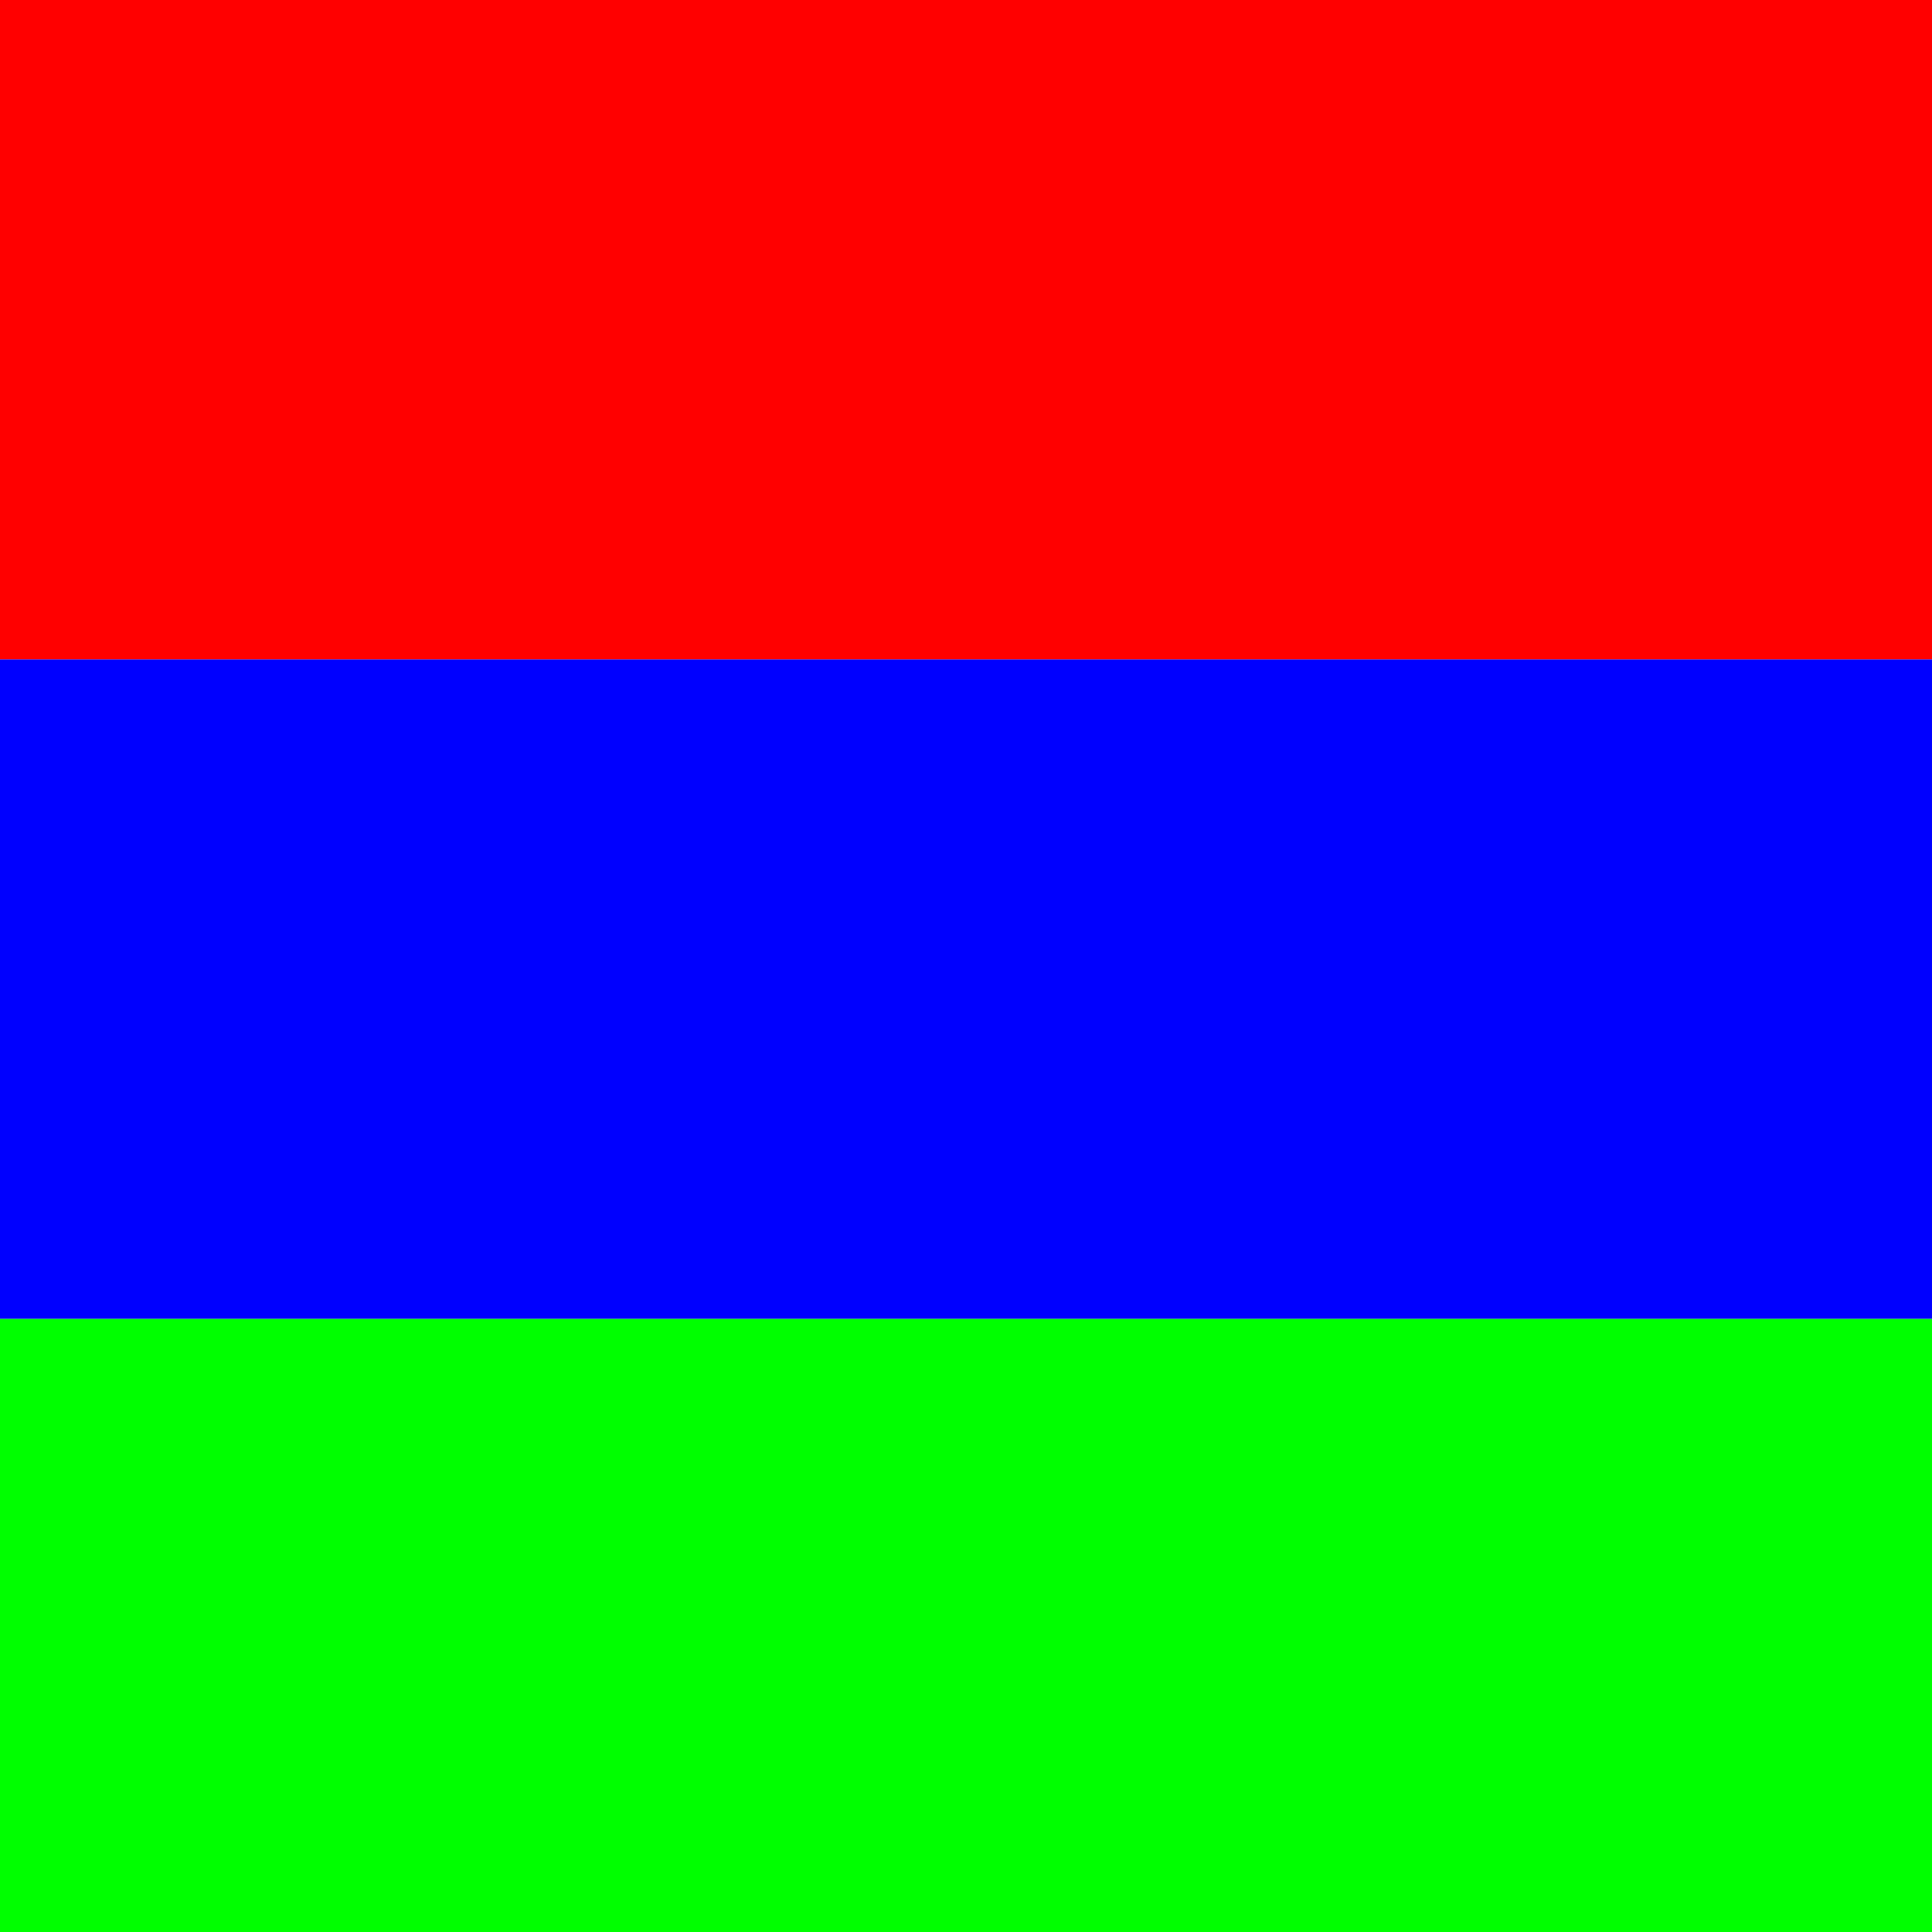
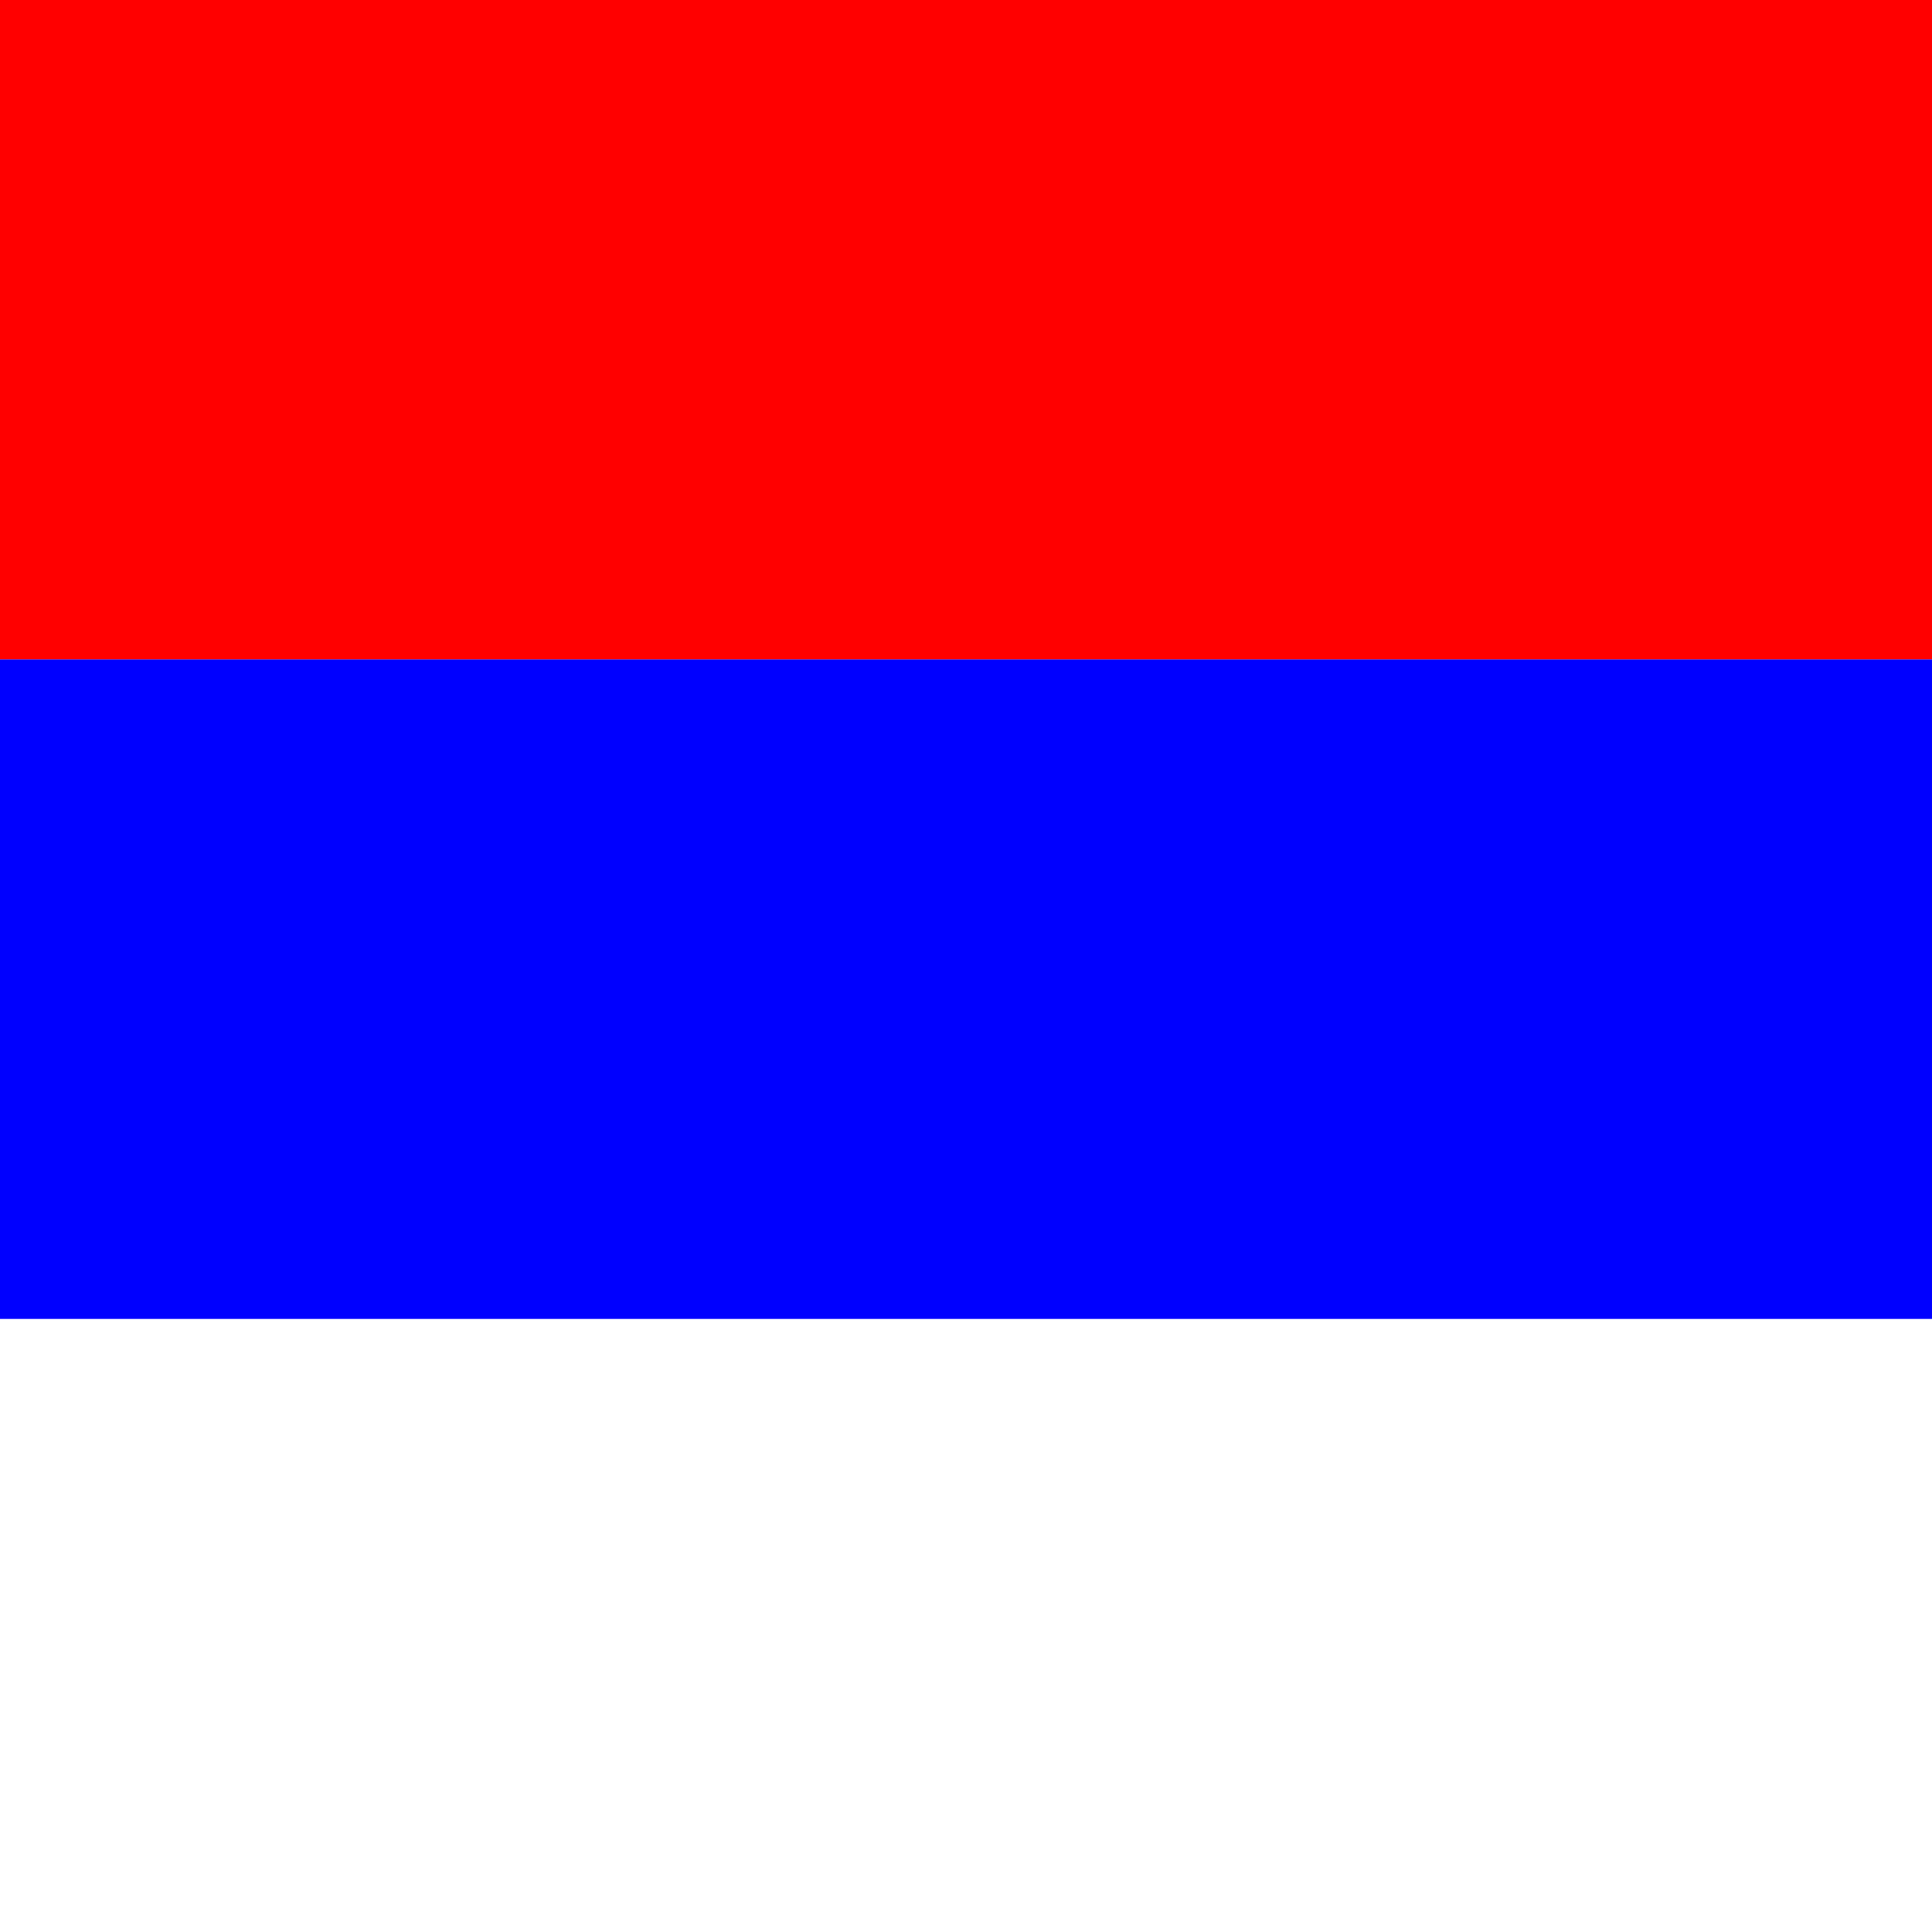
<svg xmlns="http://www.w3.org/2000/svg" width="500" height="500">
  <defs />
  <g>
    <rect fill="#FF0000" stroke="none" x="0" y="0" width="512" height="170.667" />
    <rect fill="#0000FF" stroke="none" x="0" y="170.667" width="512" height="170.667" />
-     <rect fill="#00FF00" stroke="none" x="0" y="341.333" width="512" height="170.667" />
    <g transform="translate(85.333,0)" />
  </g>
</svg>